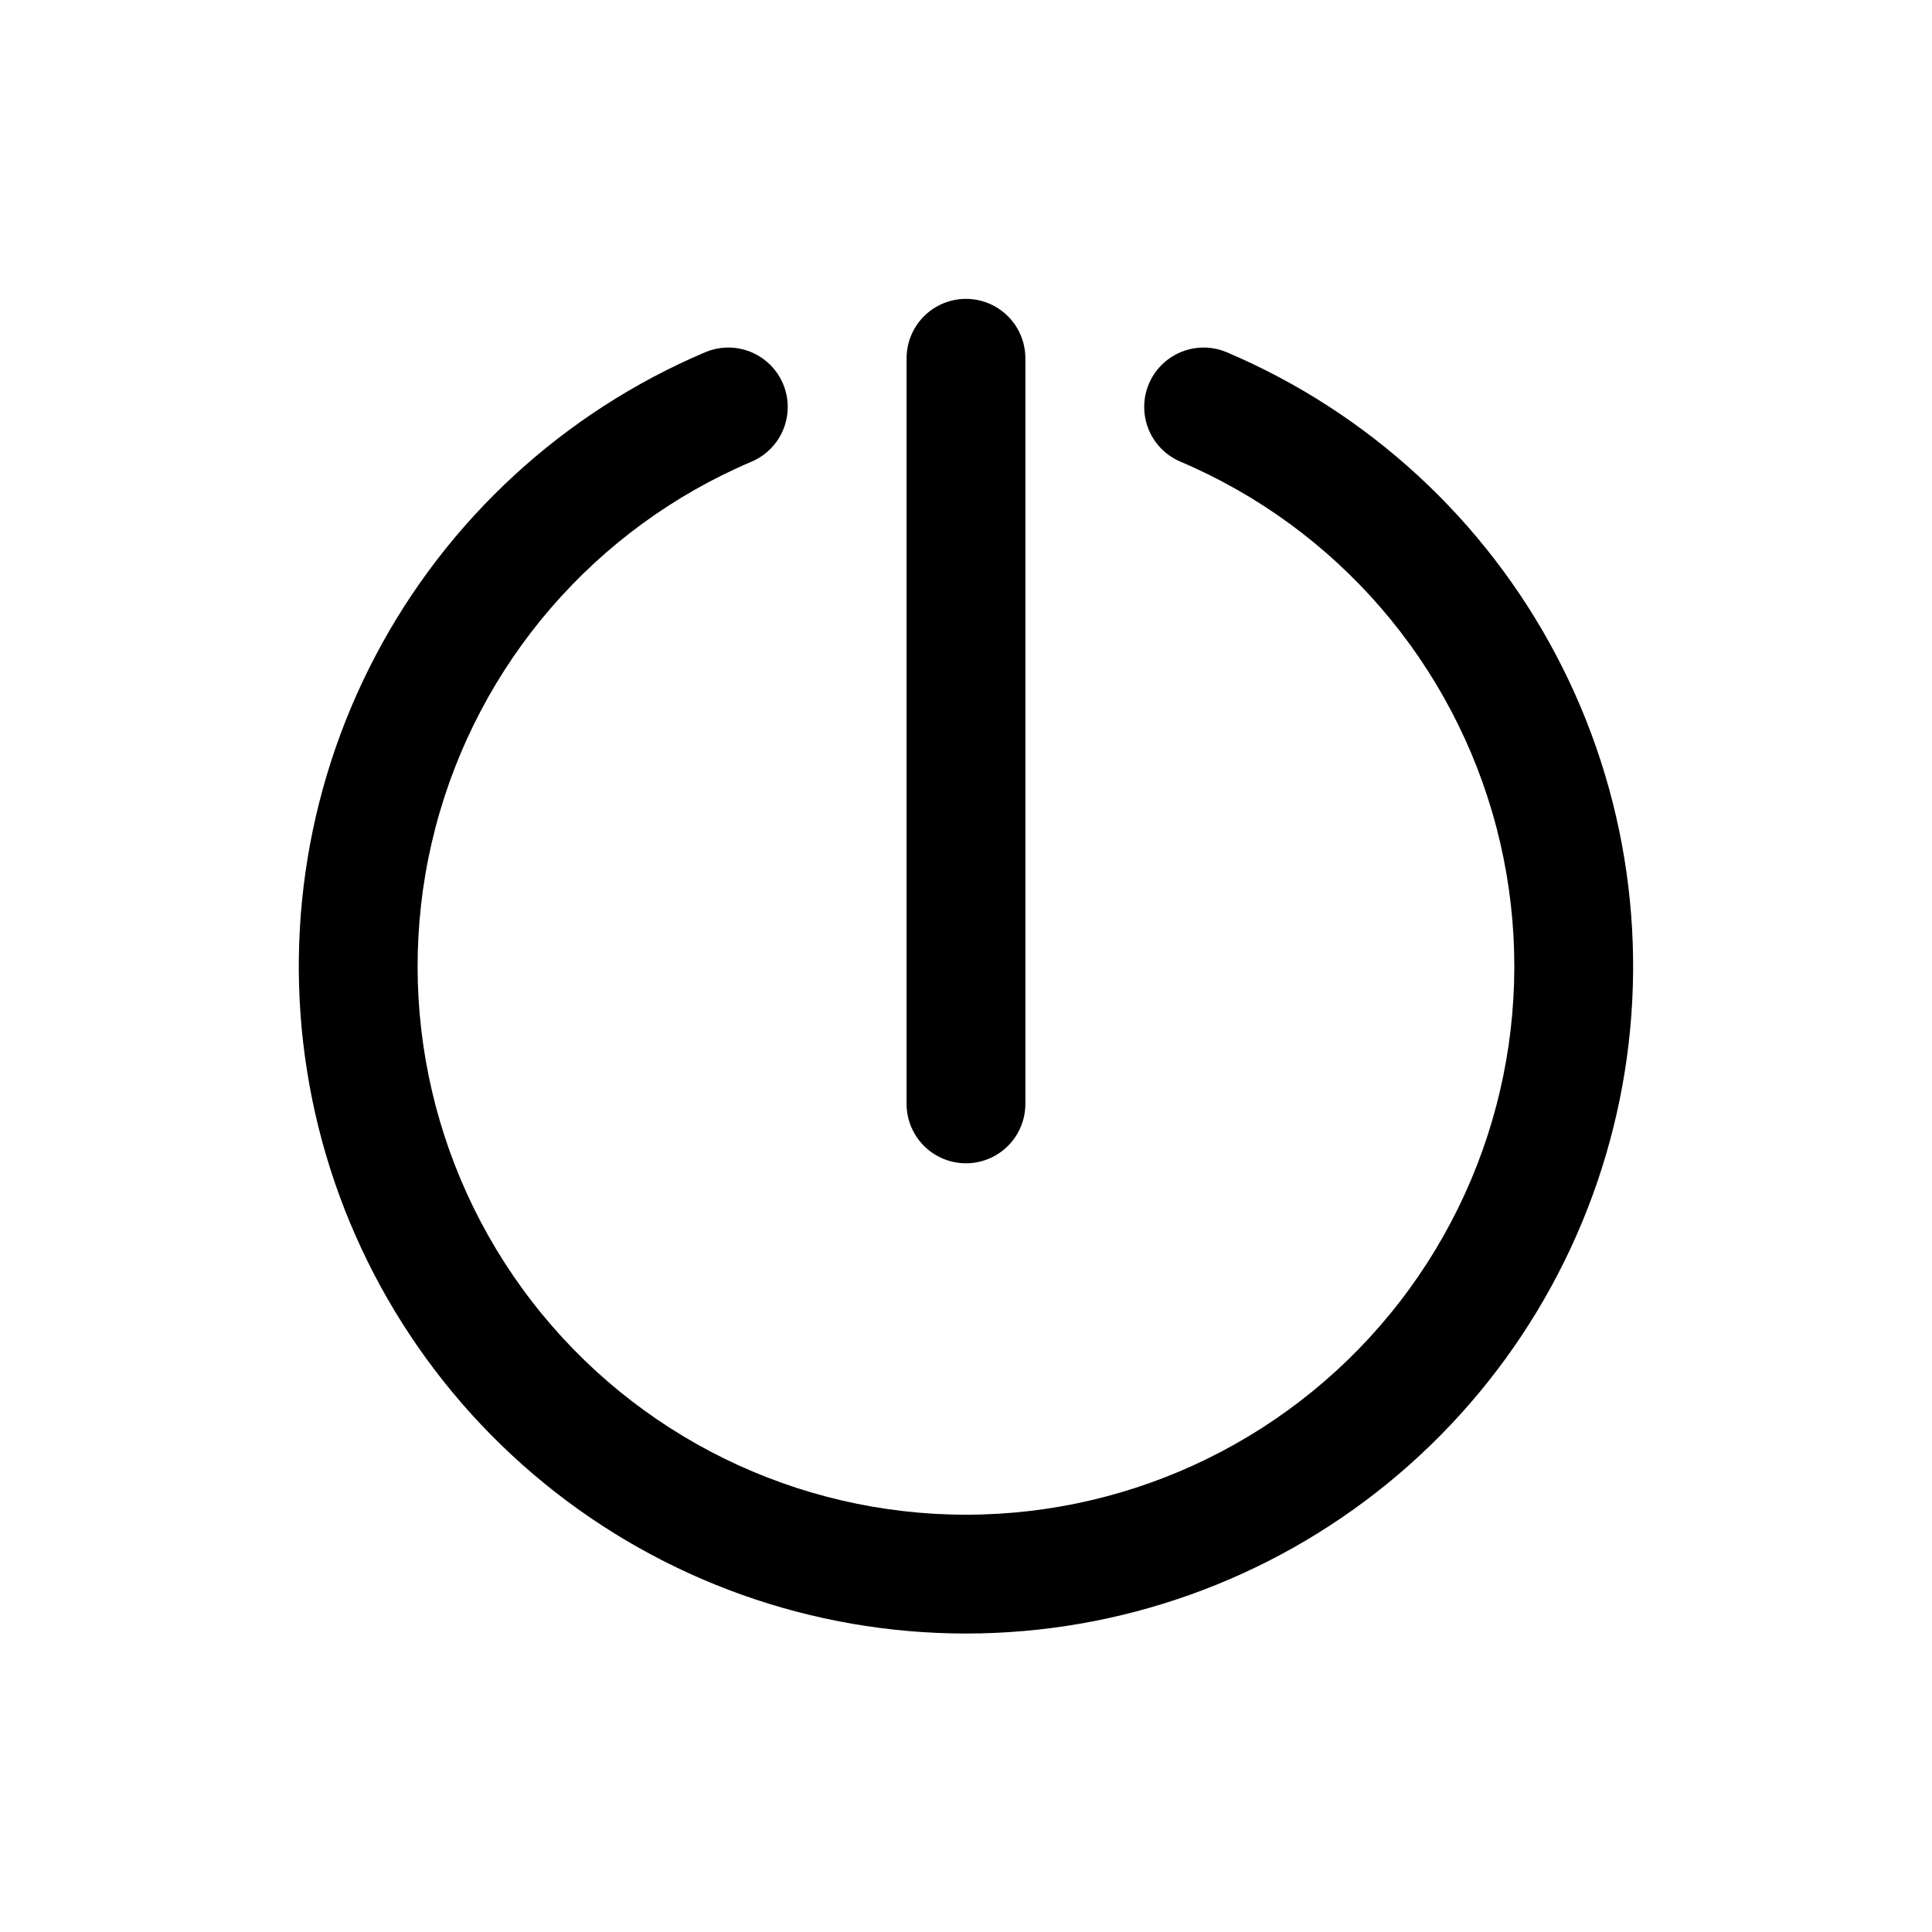
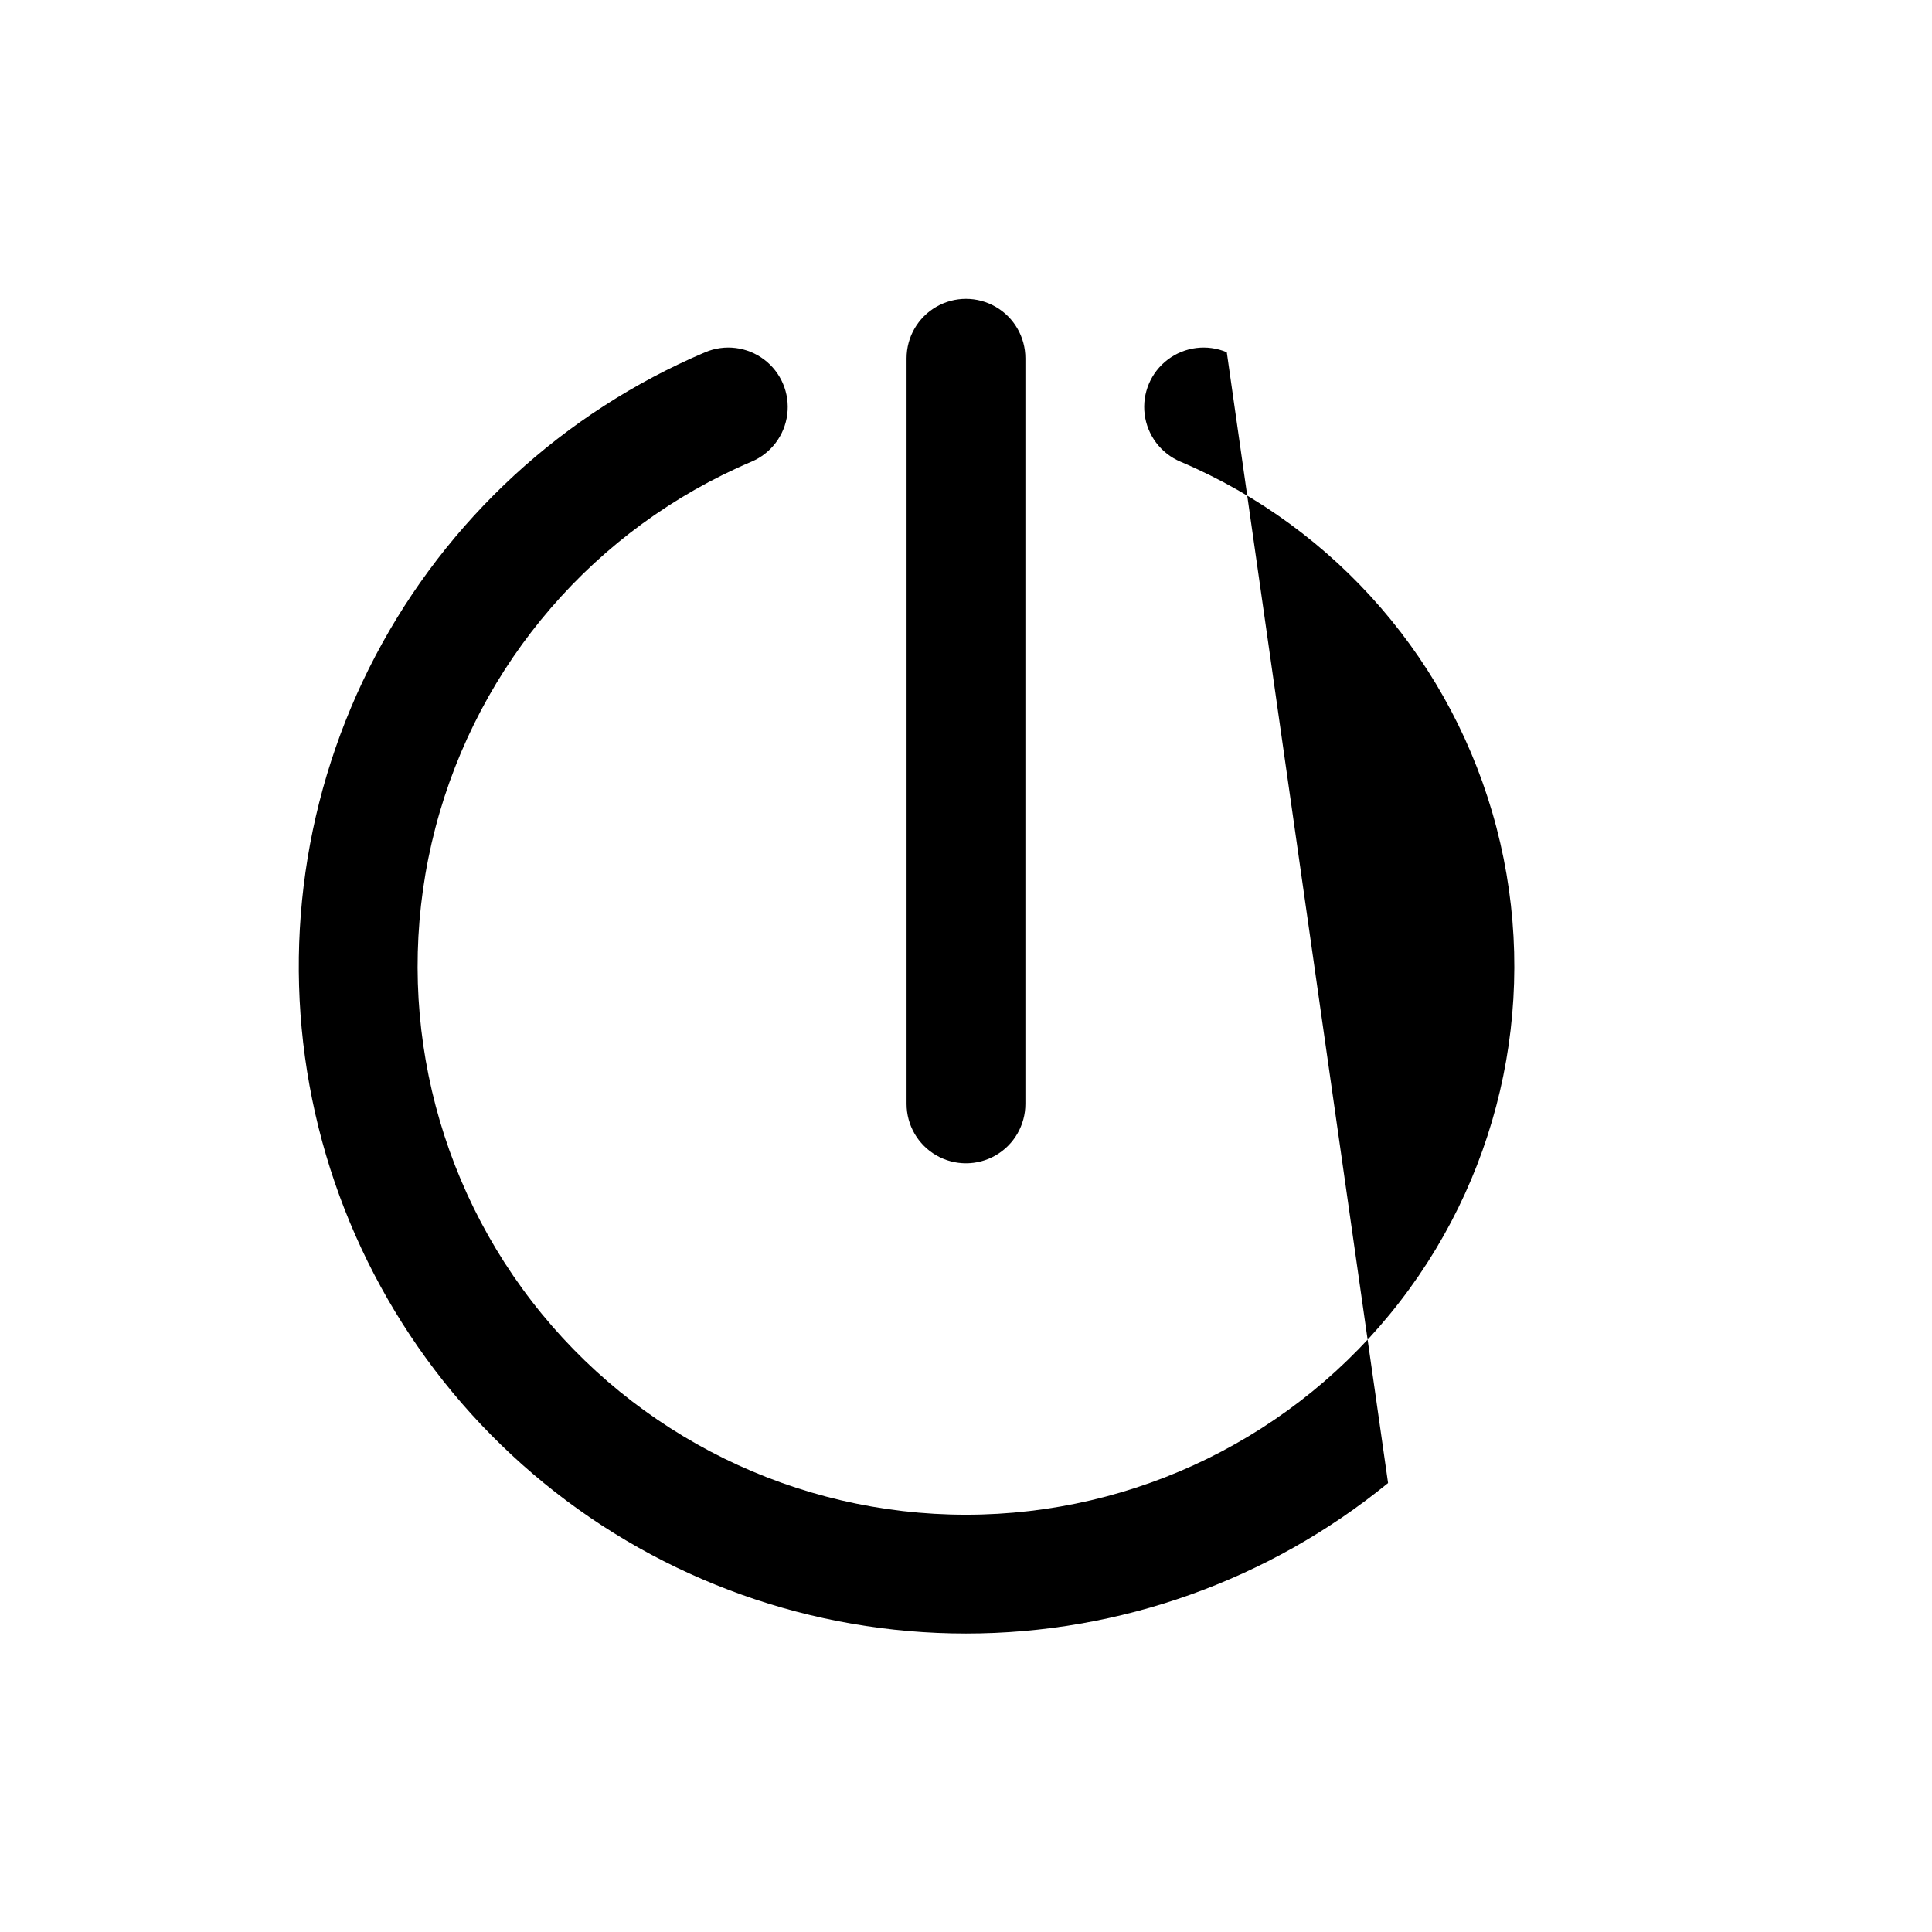
<svg xmlns="http://www.w3.org/2000/svg" fill="#000000" width="800px" height="800px" version="1.1" viewBox="144 144 512 512">
-   <path d="m384.25 436.54v-197.59c0-5.625 3-10.824 7.871-13.637s10.875-2.812 15.746 0 7.871 8.012 7.871 13.637v197.59c0 5.625-3 10.824-7.871 13.637s-10.875 2.812-15.746 0-7.871-8.012-7.871-13.637zm84.859-199.19c-5.18-2.195-11.137-1.457-15.625 1.934-4.492 3.387-6.832 8.914-6.141 14.5 0.691 5.582 4.305 10.371 9.488 12.566 41.434 17.609 72.367 53.43 83.754 96.988 11.387 43.559 1.941 89.934-25.574 125.57-27.516 35.637-69.996 56.504-115.02 56.504-45.023 0-87.504-20.867-115.02-56.504-27.516-35.633-36.961-82.008-25.574-125.57 11.387-43.559 42.32-79.379 83.758-96.988 5.18-2.195 8.797-6.984 9.484-12.566 0.691-5.586-1.648-11.113-6.137-14.5-4.492-3.391-10.449-4.129-15.629-1.934-37.527 15.938-68.391 44.352-87.367 80.438-18.977 36.082-24.902 77.613-16.77 117.57 8.133 39.949 29.82 75.859 61.395 101.66 31.57 25.793 71.09 39.883 111.86 39.883s80.285-14.09 111.86-39.883c31.57-25.797 53.258-61.707 61.391-101.66 8.133-39.953 2.211-81.484-16.77-117.57-18.977-36.086-49.84-64.5-87.367-80.438z" />
+   <path d="m384.25 436.54v-197.59c0-5.625 3-10.824 7.871-13.637s10.875-2.812 15.746 0 7.871 8.012 7.871 13.637v197.59c0 5.625-3 10.824-7.871 13.637s-10.875 2.812-15.746 0-7.871-8.012-7.871-13.637zm84.859-199.19c-5.18-2.195-11.137-1.457-15.625 1.934-4.492 3.387-6.832 8.914-6.141 14.5 0.691 5.582 4.305 10.371 9.488 12.566 41.434 17.609 72.367 53.43 83.754 96.988 11.387 43.559 1.941 89.934-25.574 125.57-27.516 35.637-69.996 56.504-115.02 56.504-45.023 0-87.504-20.867-115.02-56.504-27.516-35.633-36.961-82.008-25.574-125.57 11.387-43.559 42.32-79.379 83.758-96.988 5.18-2.195 8.797-6.984 9.484-12.566 0.691-5.586-1.648-11.113-6.137-14.5-4.492-3.391-10.449-4.129-15.629-1.934-37.527 15.938-68.391 44.352-87.367 80.438-18.977 36.082-24.902 77.613-16.77 117.57 8.133 39.949 29.82 75.859 61.395 101.66 31.57 25.793 71.09 39.883 111.86 39.883s80.285-14.09 111.86-39.883z" />
</svg>